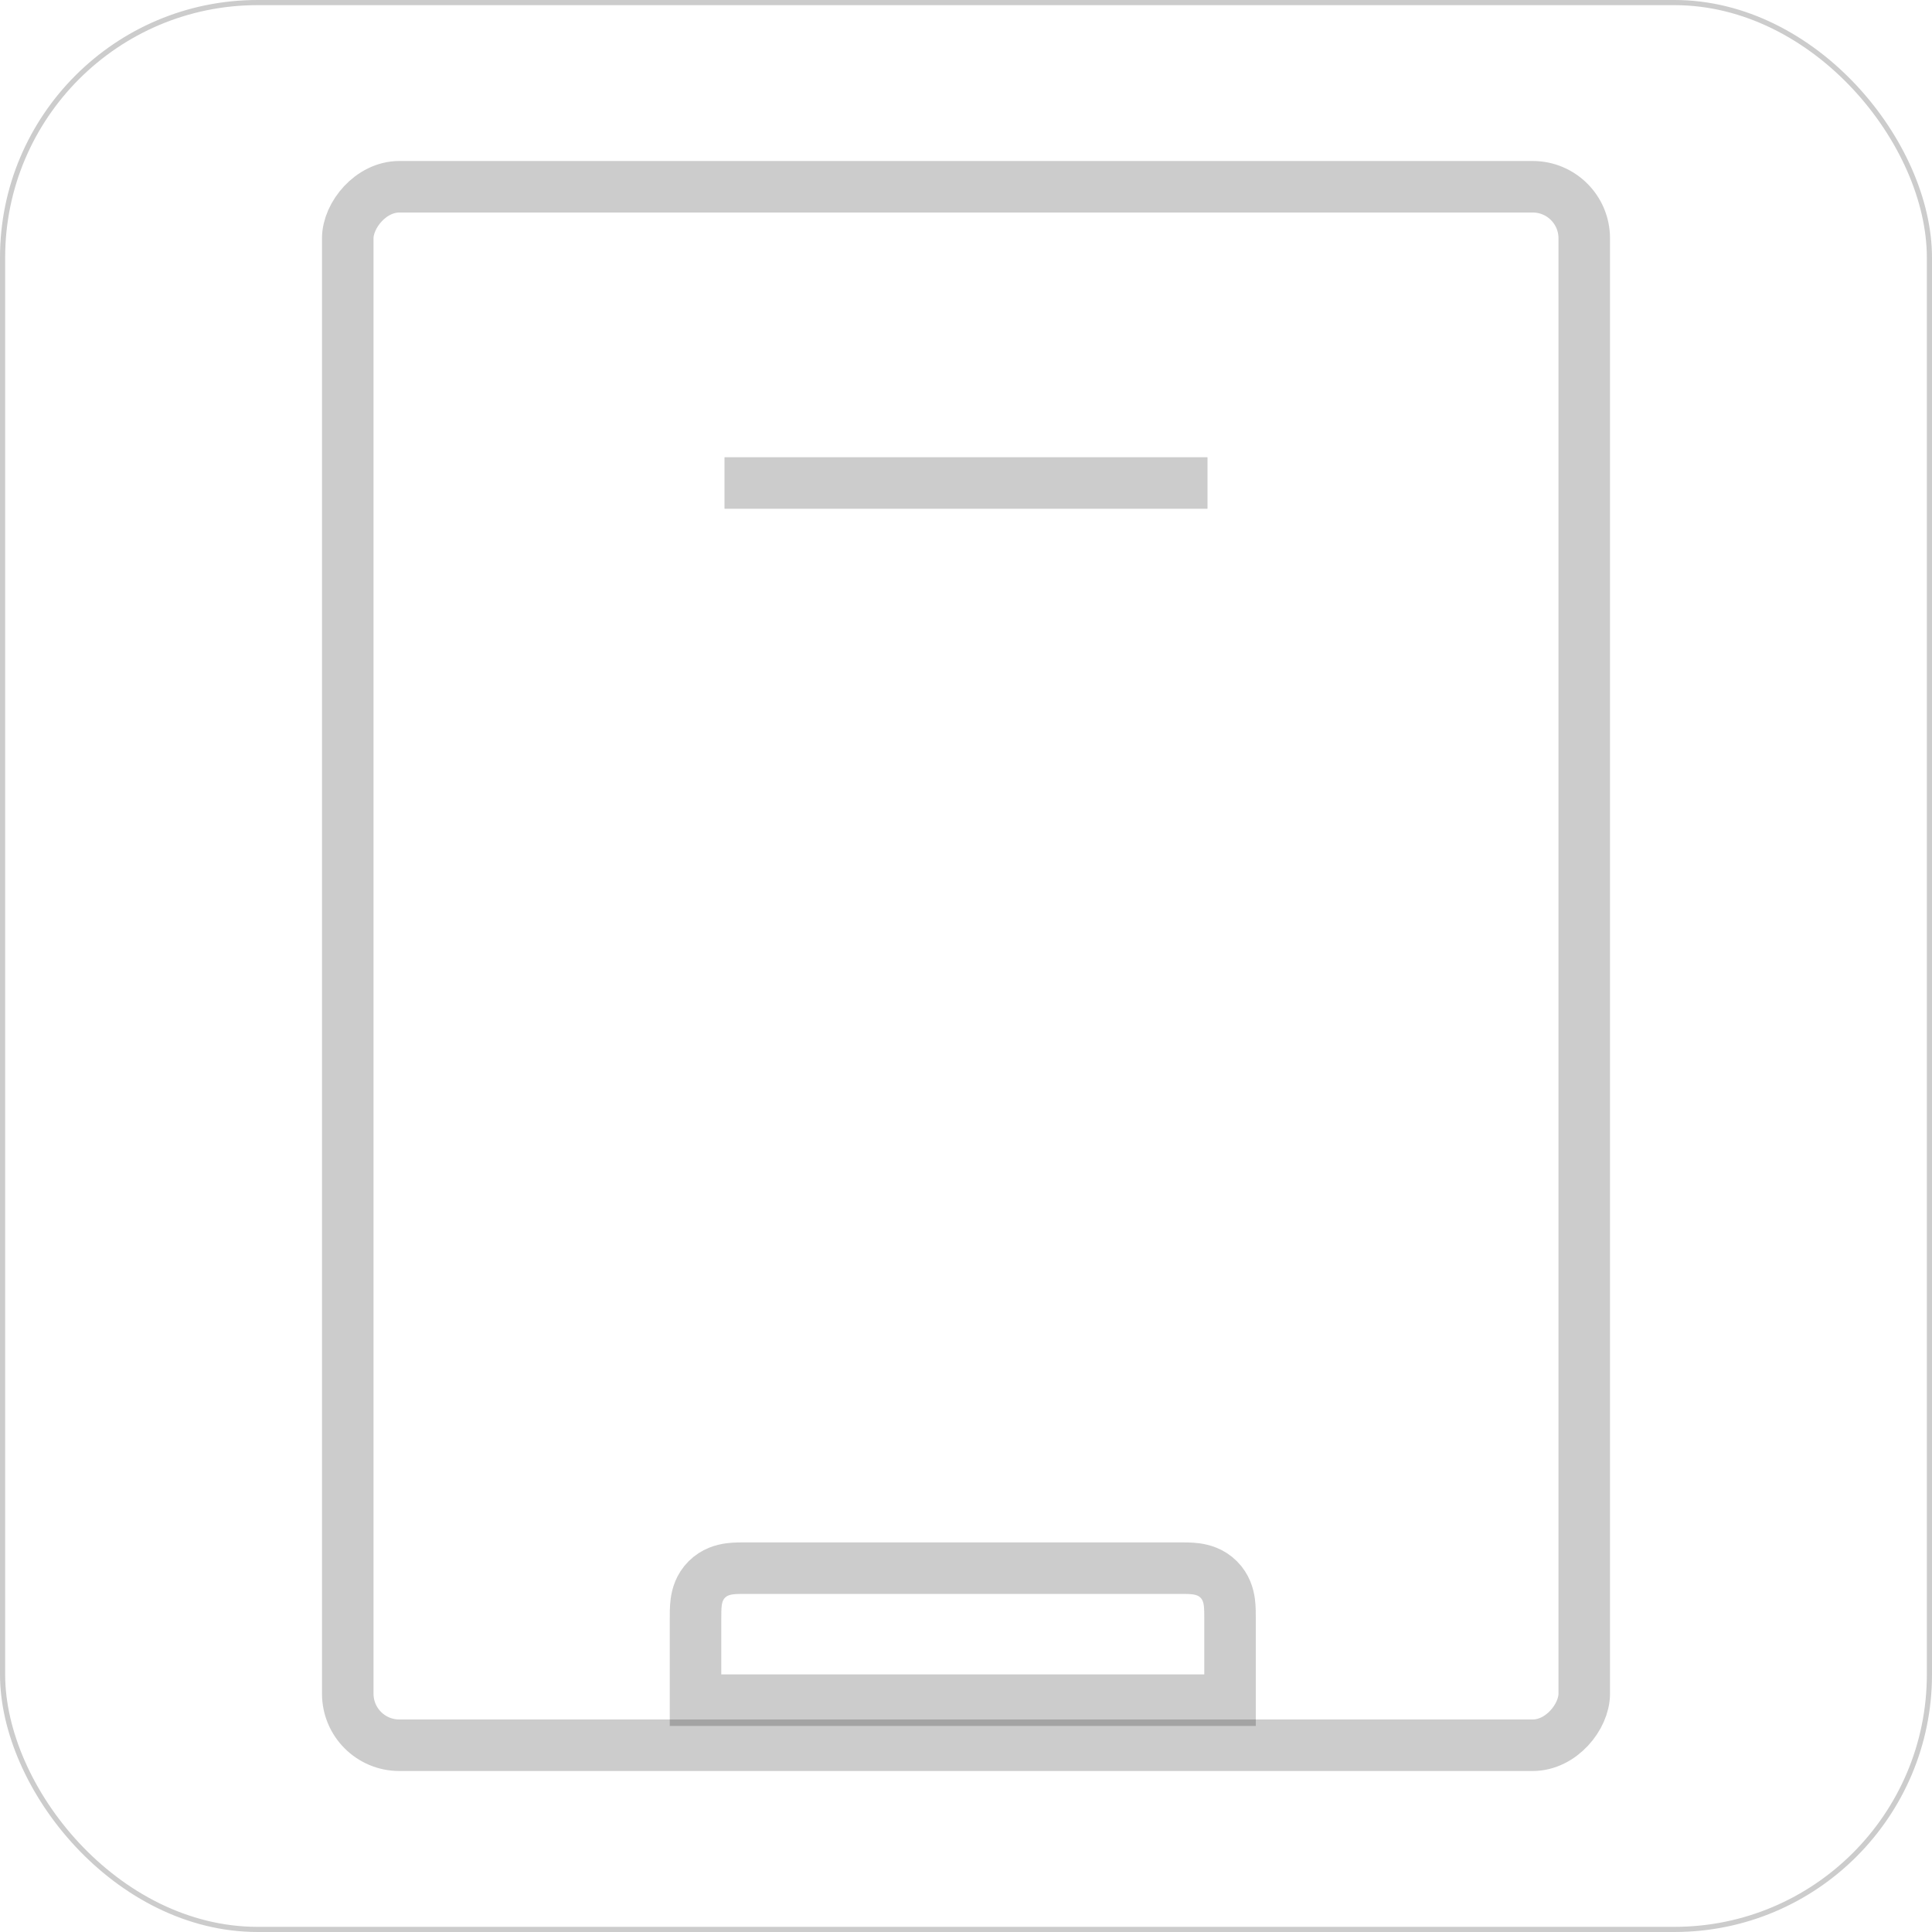
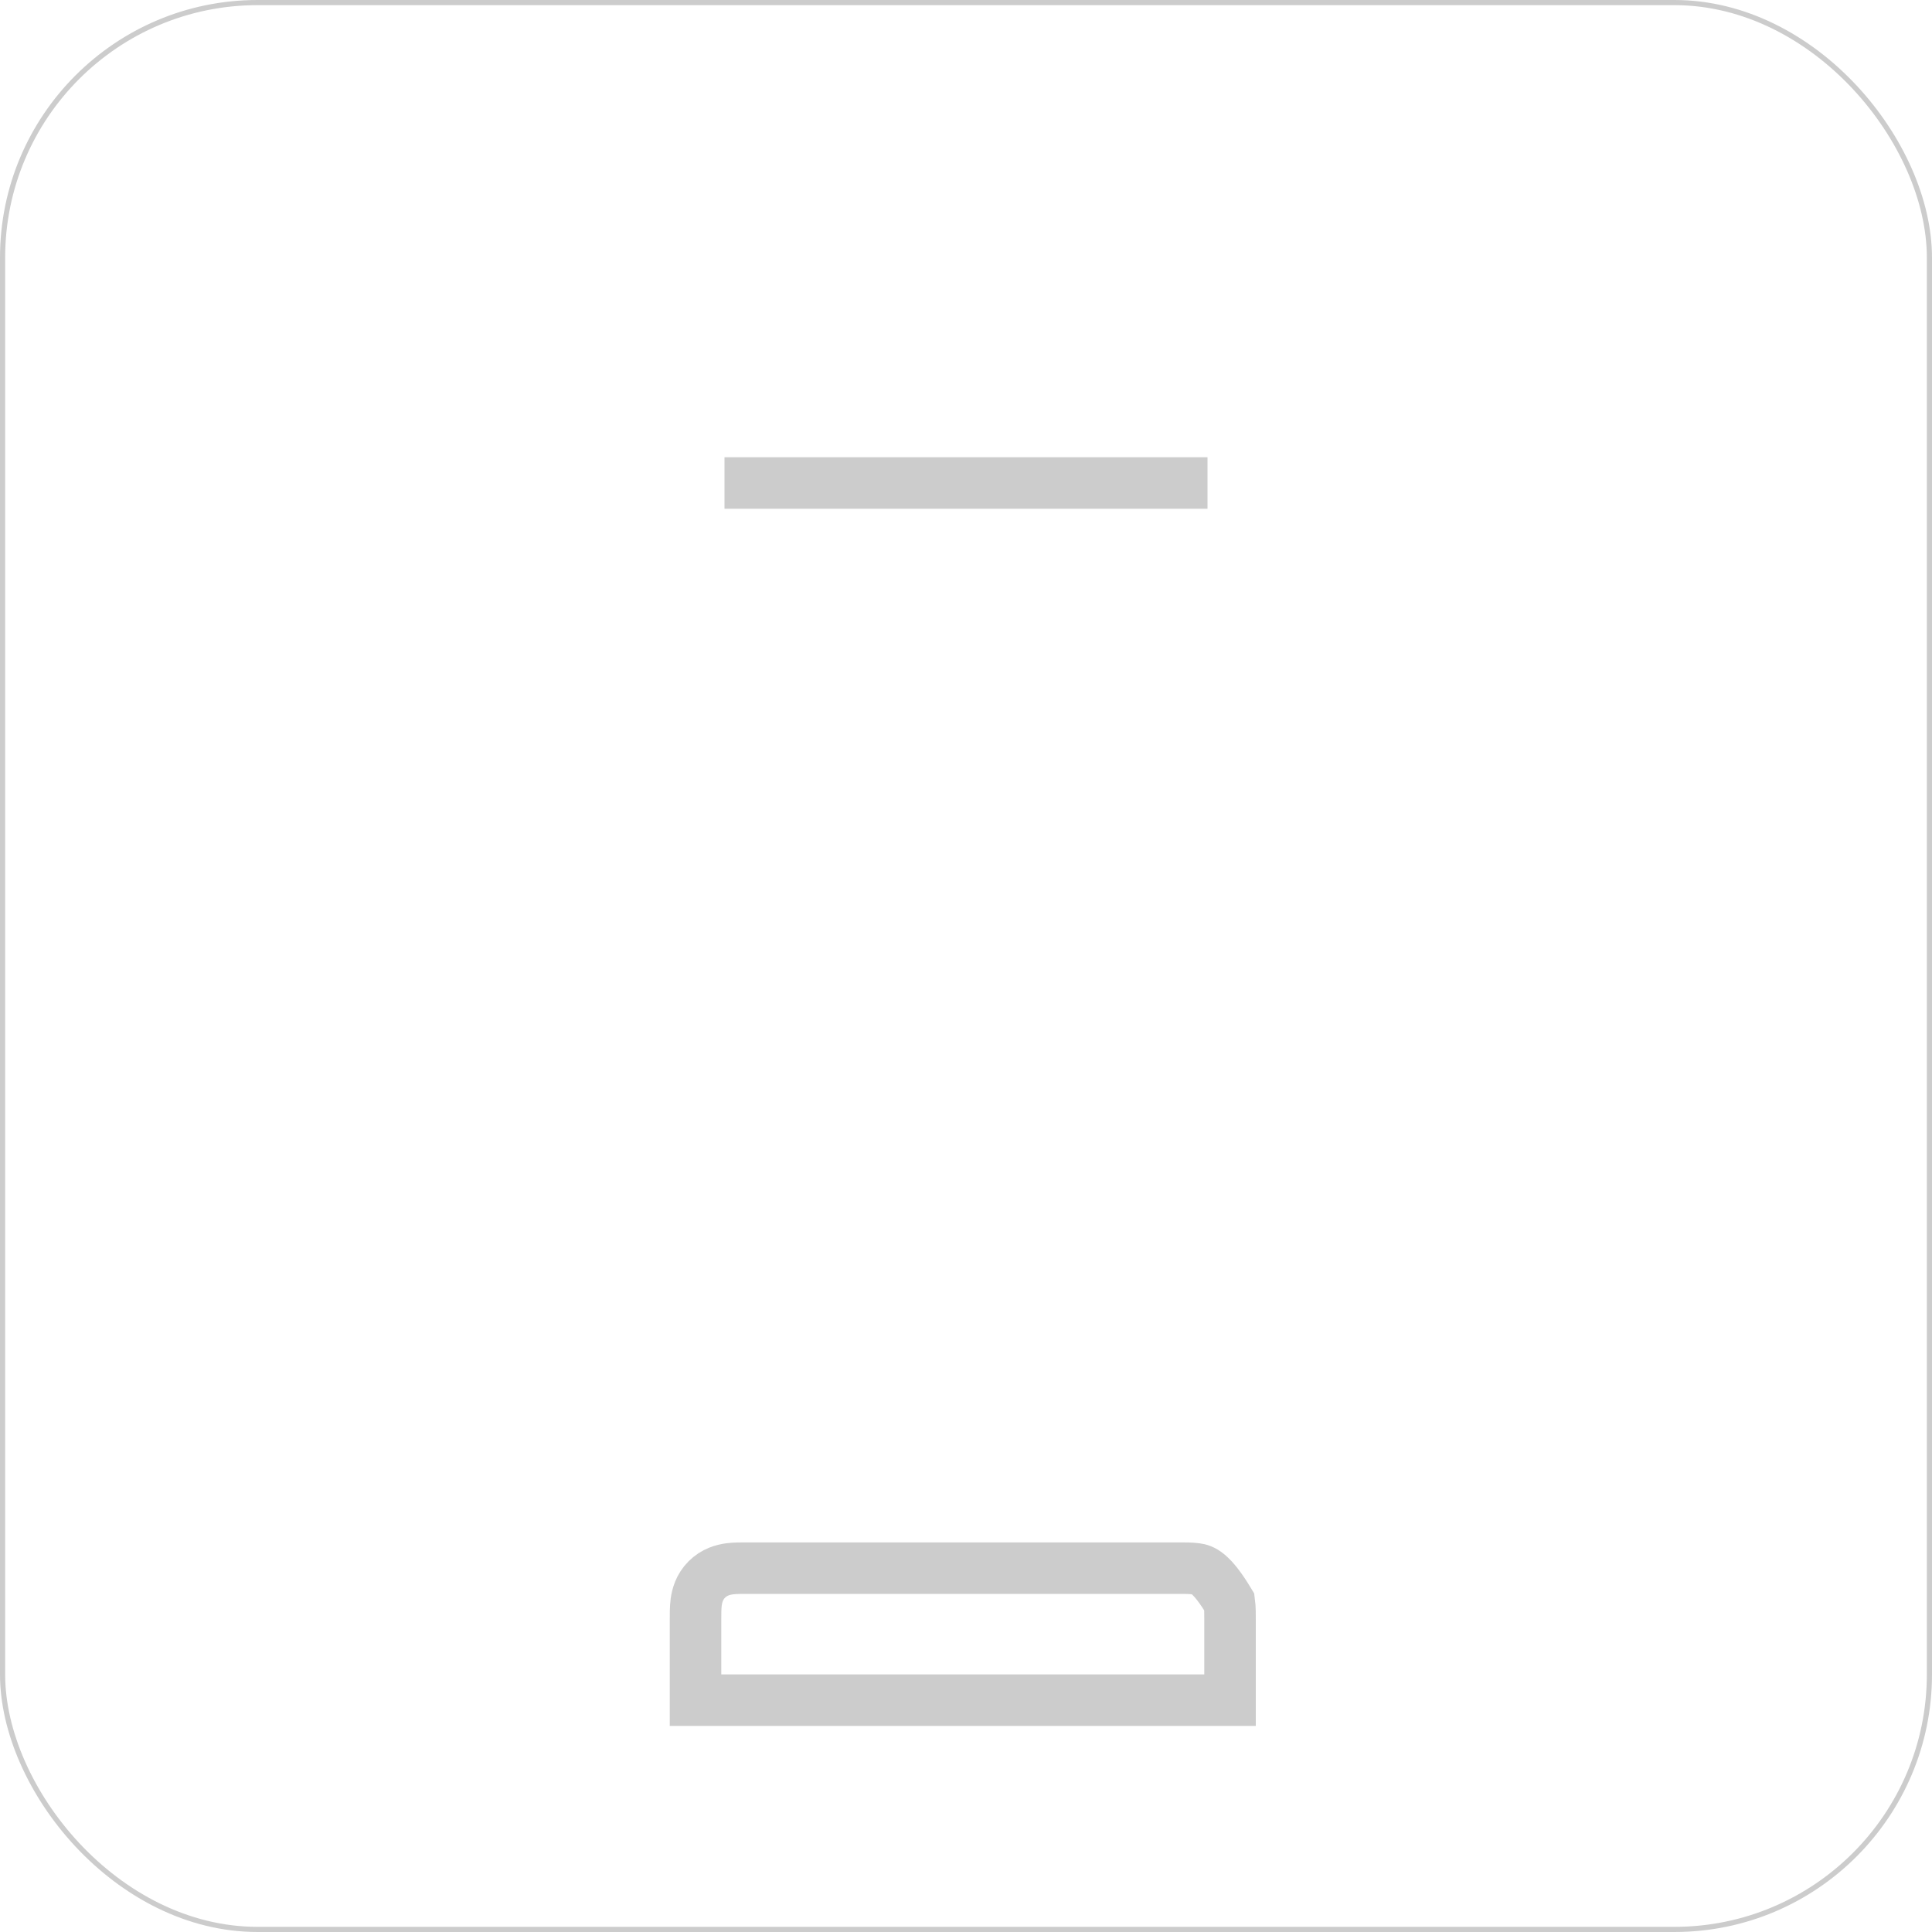
<svg xmlns="http://www.w3.org/2000/svg" fill="none" height="100%" overflow="visible" preserveAspectRatio="none" style="display: block;" viewBox="0 0 75 75" width="100%">
  <g id="Tablet_light">
    <rect height="74.8" rx="9.9" stroke="black" stroke-opacity="0.2" stroke-width="0.2" width="74.8" x="0.1" y="0.1" />
-     <rect height="60.5" id="Rectangle 4005" rx="2" stroke="black" stroke-opacity="0.2" stroke-width="2" transform="matrix(1 0 0 -1 12.5 66.75)" width="48" x="1" y="-1" />
    <path d="M46.875 18.75H28.125" id="Vector 214" stroke="black" stroke-opacity="0.2" stroke-width="2" />
-     <path d="M47.75 66V62.875C47.75 62.668 47.752 62.412 47.723 62.193C47.689 61.946 47.6 61.604 47.31 61.315C47.021 61.025 46.679 60.936 46.432 60.902C46.213 60.873 45.957 60.875 45.75 60.875H29C28.793 60.875 28.537 60.873 28.318 60.902C28.071 60.936 27.729 61.025 27.439 61.315C27.149 61.604 27.061 61.946 27.027 62.193C26.998 62.412 27 62.668 27 62.875V66H47.75Z" id="Vector 131" stroke="black" stroke-opacity="0.2" stroke-width="2" />
+     <path d="M47.75 66V62.875C47.75 62.668 47.752 62.412 47.723 62.193C47.021 61.025 46.679 60.936 46.432 60.902C46.213 60.873 45.957 60.875 45.75 60.875H29C28.793 60.875 28.537 60.873 28.318 60.902C28.071 60.936 27.729 61.025 27.439 61.315C27.149 61.604 27.061 61.946 27.027 62.193C26.998 62.412 27 62.668 27 62.875V66H47.75Z" id="Vector 131" stroke="black" stroke-opacity="0.2" stroke-width="2" />
  </g>
</svg>